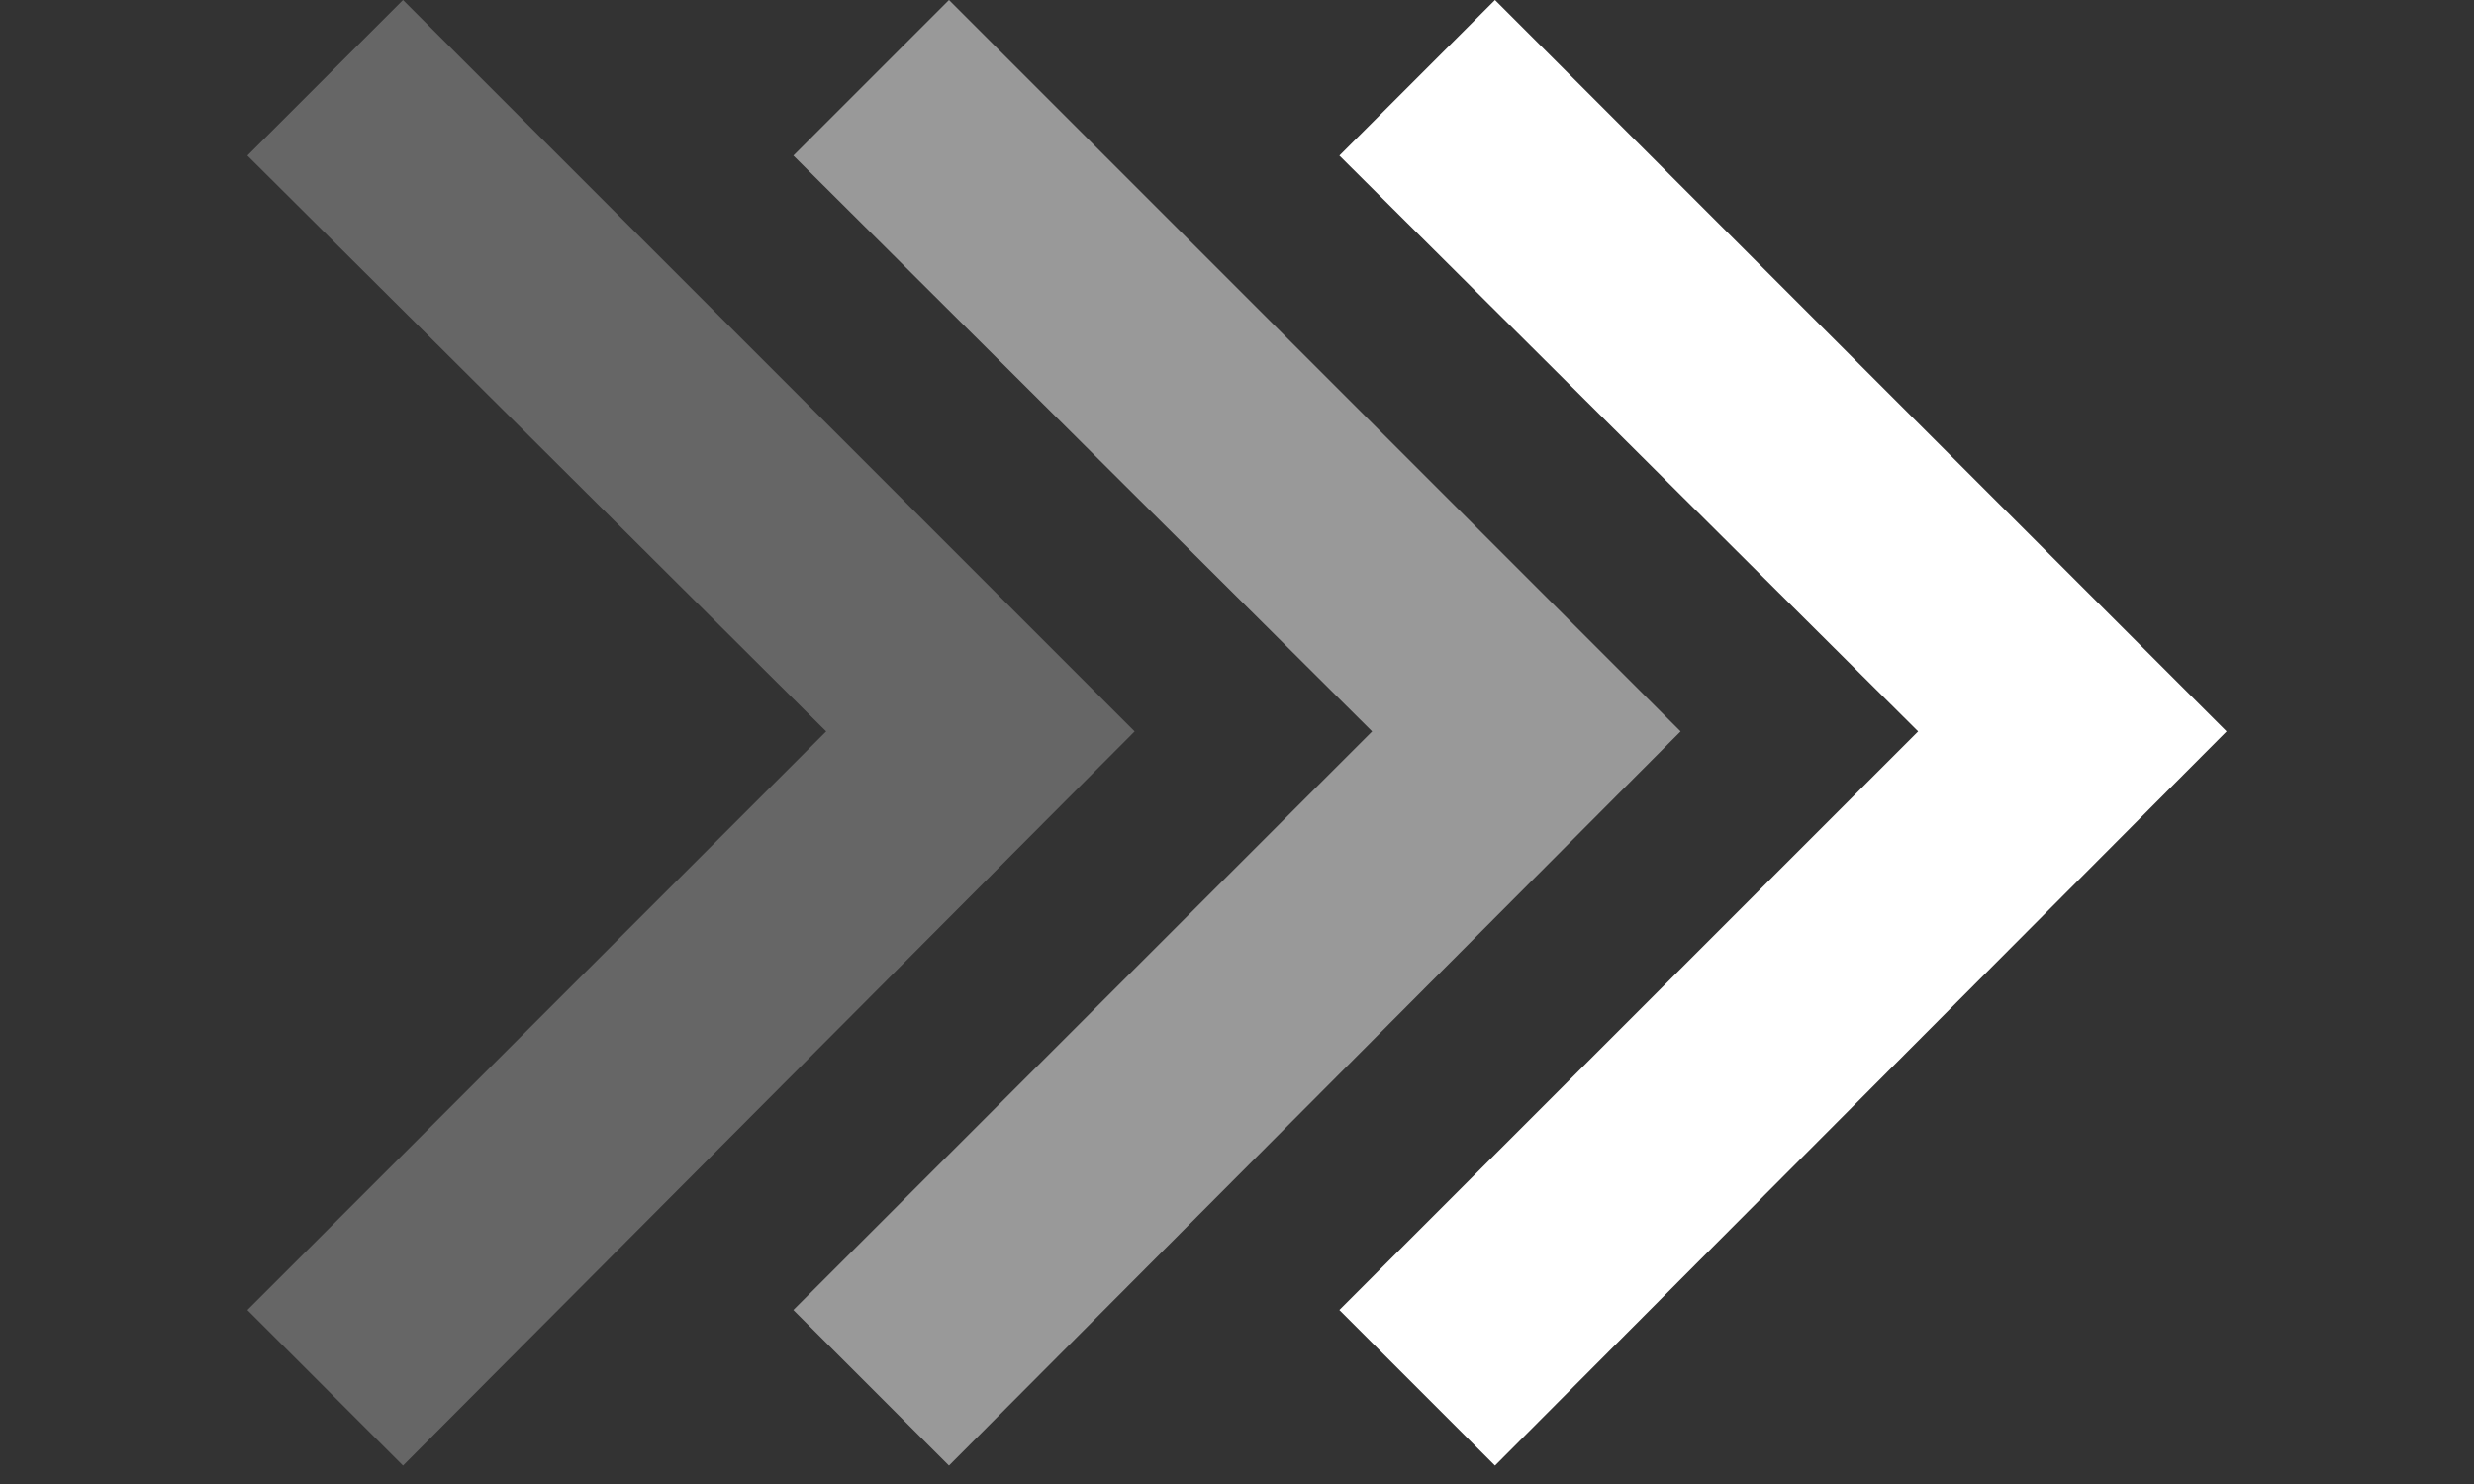
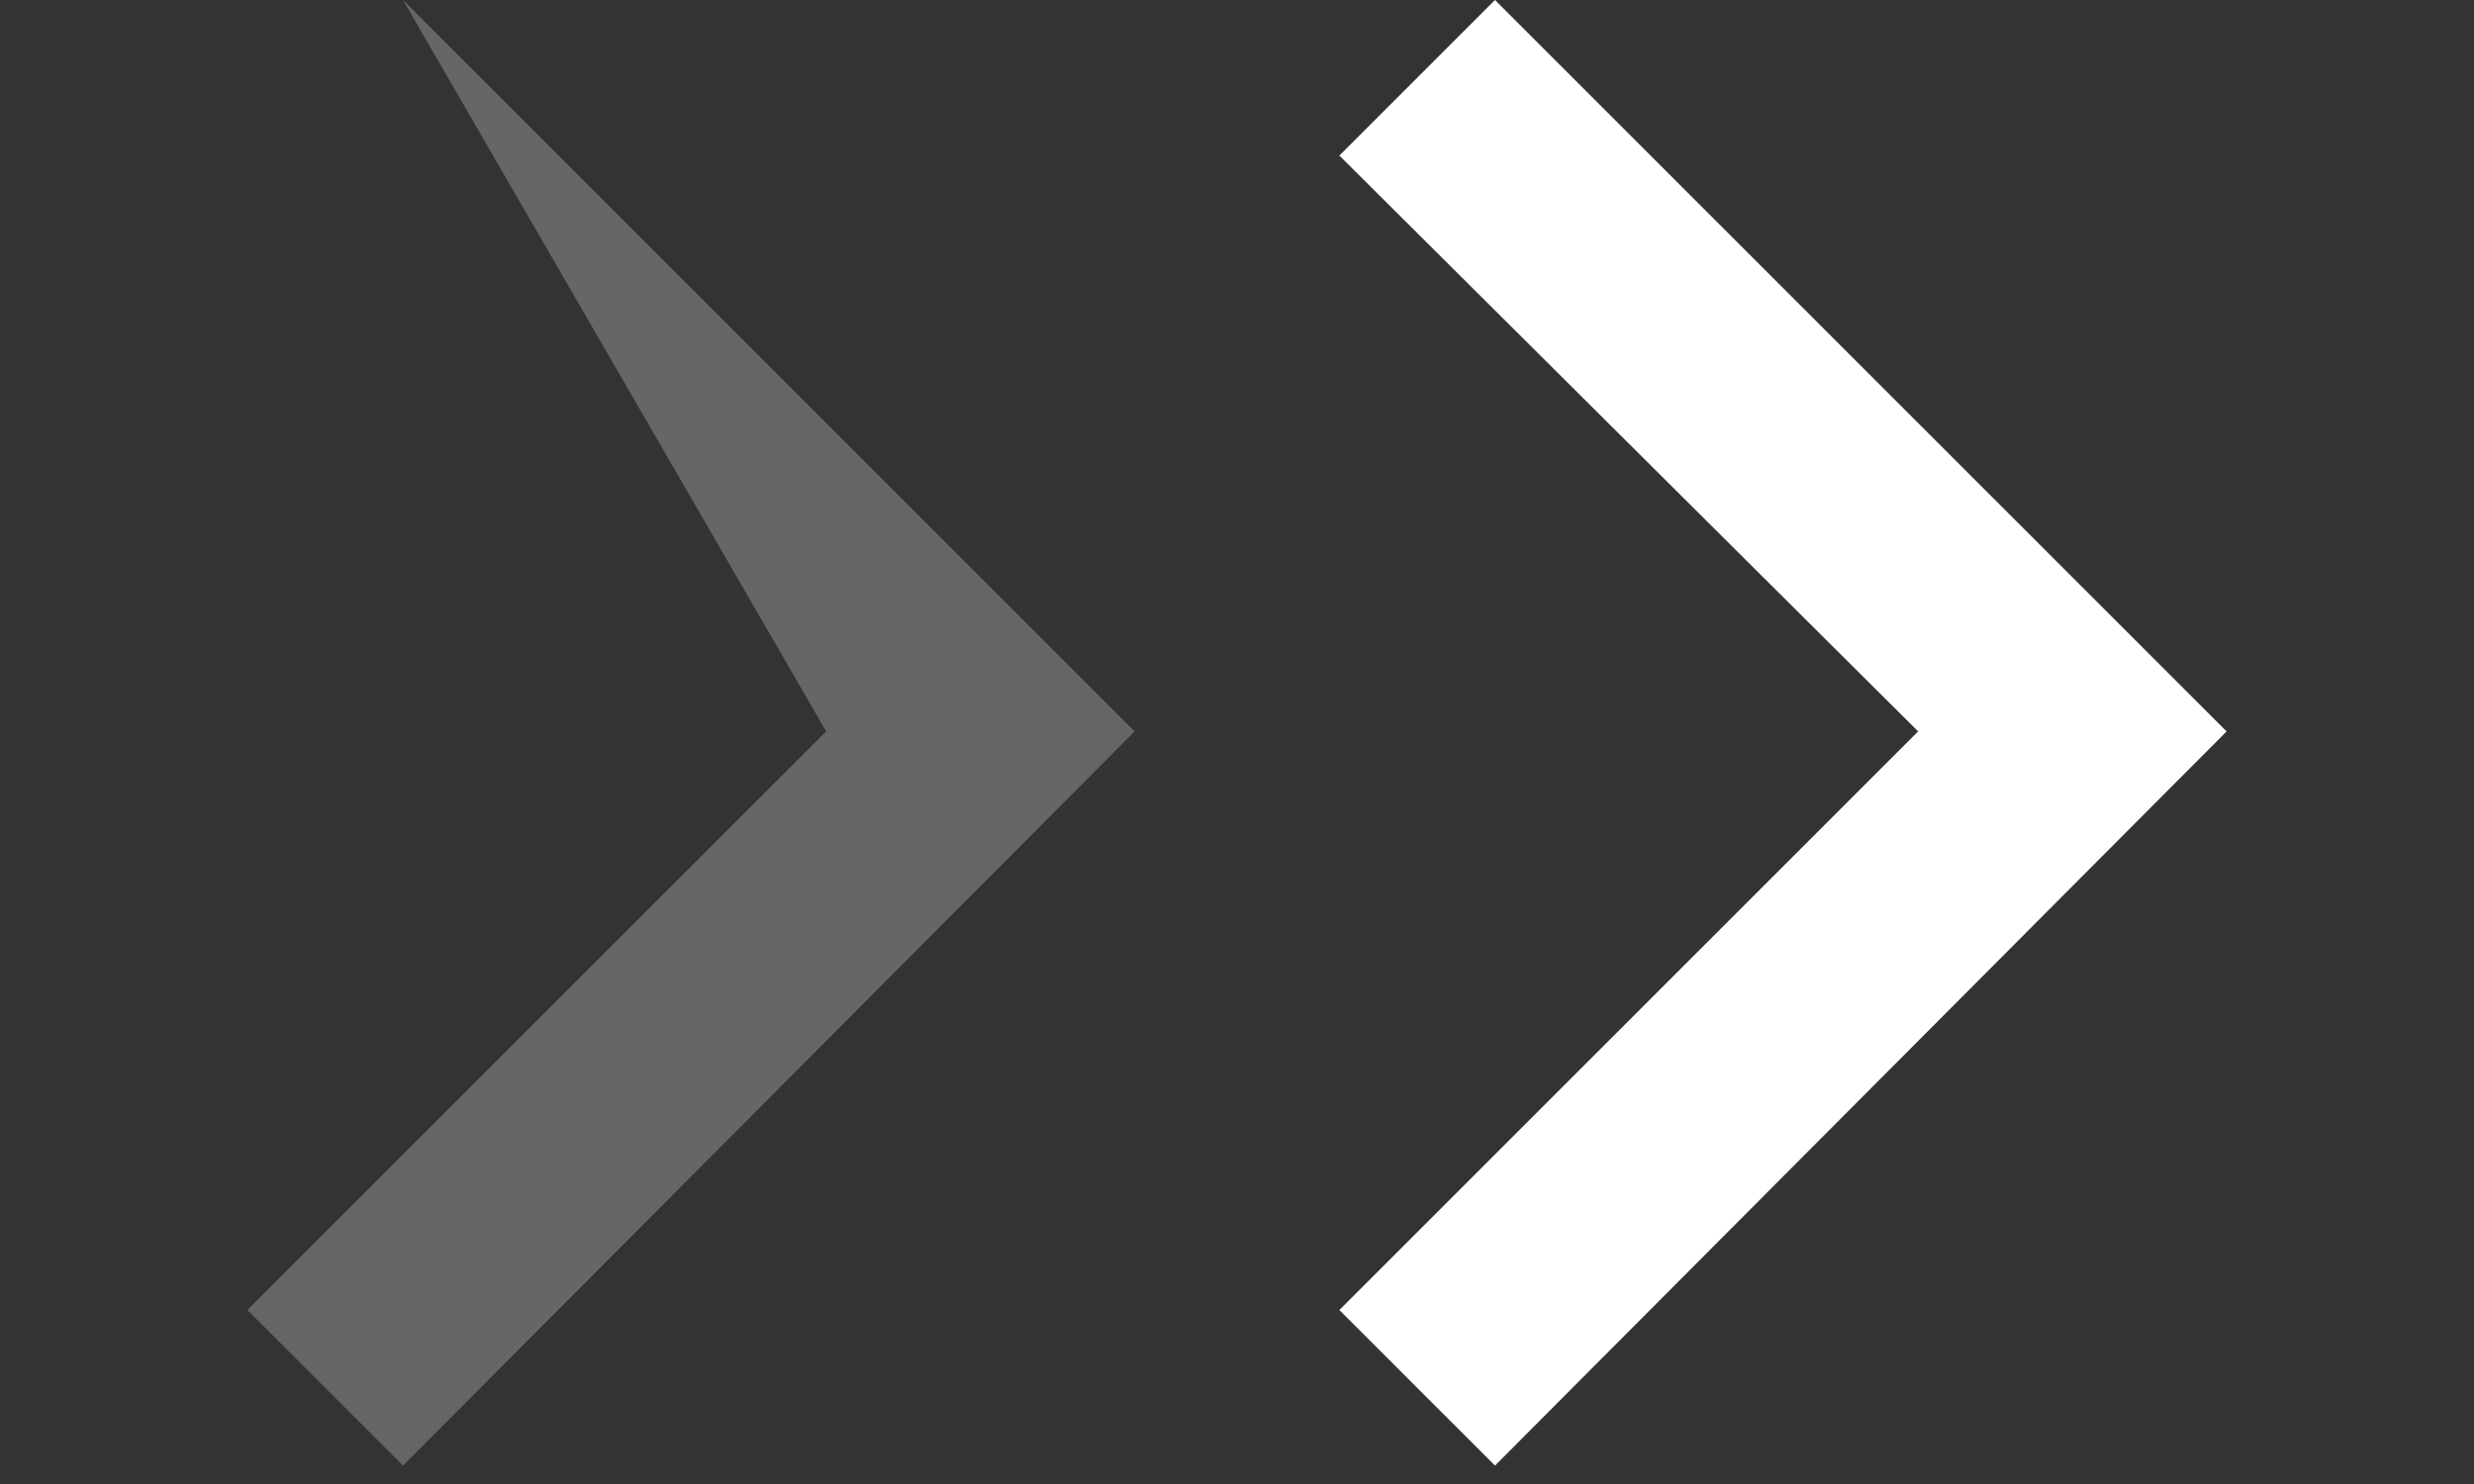
<svg xmlns="http://www.w3.org/2000/svg" width="50" height="30" viewBox="0 0 50 30" fill="none">
  <rect x="0" y="0" width="50" height="30" fill="#333333" stroke="none" />
  <g clip-path="url(#clip0_6149_2584)">
-     <path d="M8.145 29.628L22.931 14.786L8.145 0L5 3.145L16.697 14.786L5 26.483L8.145 29.628Z" fill="white" fill-opacity="0.25" />
-     <path d="M16.034 26.483L19.179 29.628L33.965 14.786L19.179 0L16.034 3.145L27.731 14.786L16.034 26.483Z" fill="white" fill-opacity="0.5" />
+     <path d="M8.145 29.628L22.931 14.786L8.145 0L16.697 14.786L5 26.483L8.145 29.628Z" fill="white" fill-opacity="0.25" />
    <path d="M27.069 26.483L30.214 29.628L45 14.786L30.214 0L27.069 3.145L38.766 14.786L27.069 26.483Z" fill="white" />
  </g>
  <defs>
    <clipPath id="clip0_6149_2584">
      <rect width="40" height="29.628" fill="white" transform="translate(5)" />
    </clipPath>
  </defs>
</svg>